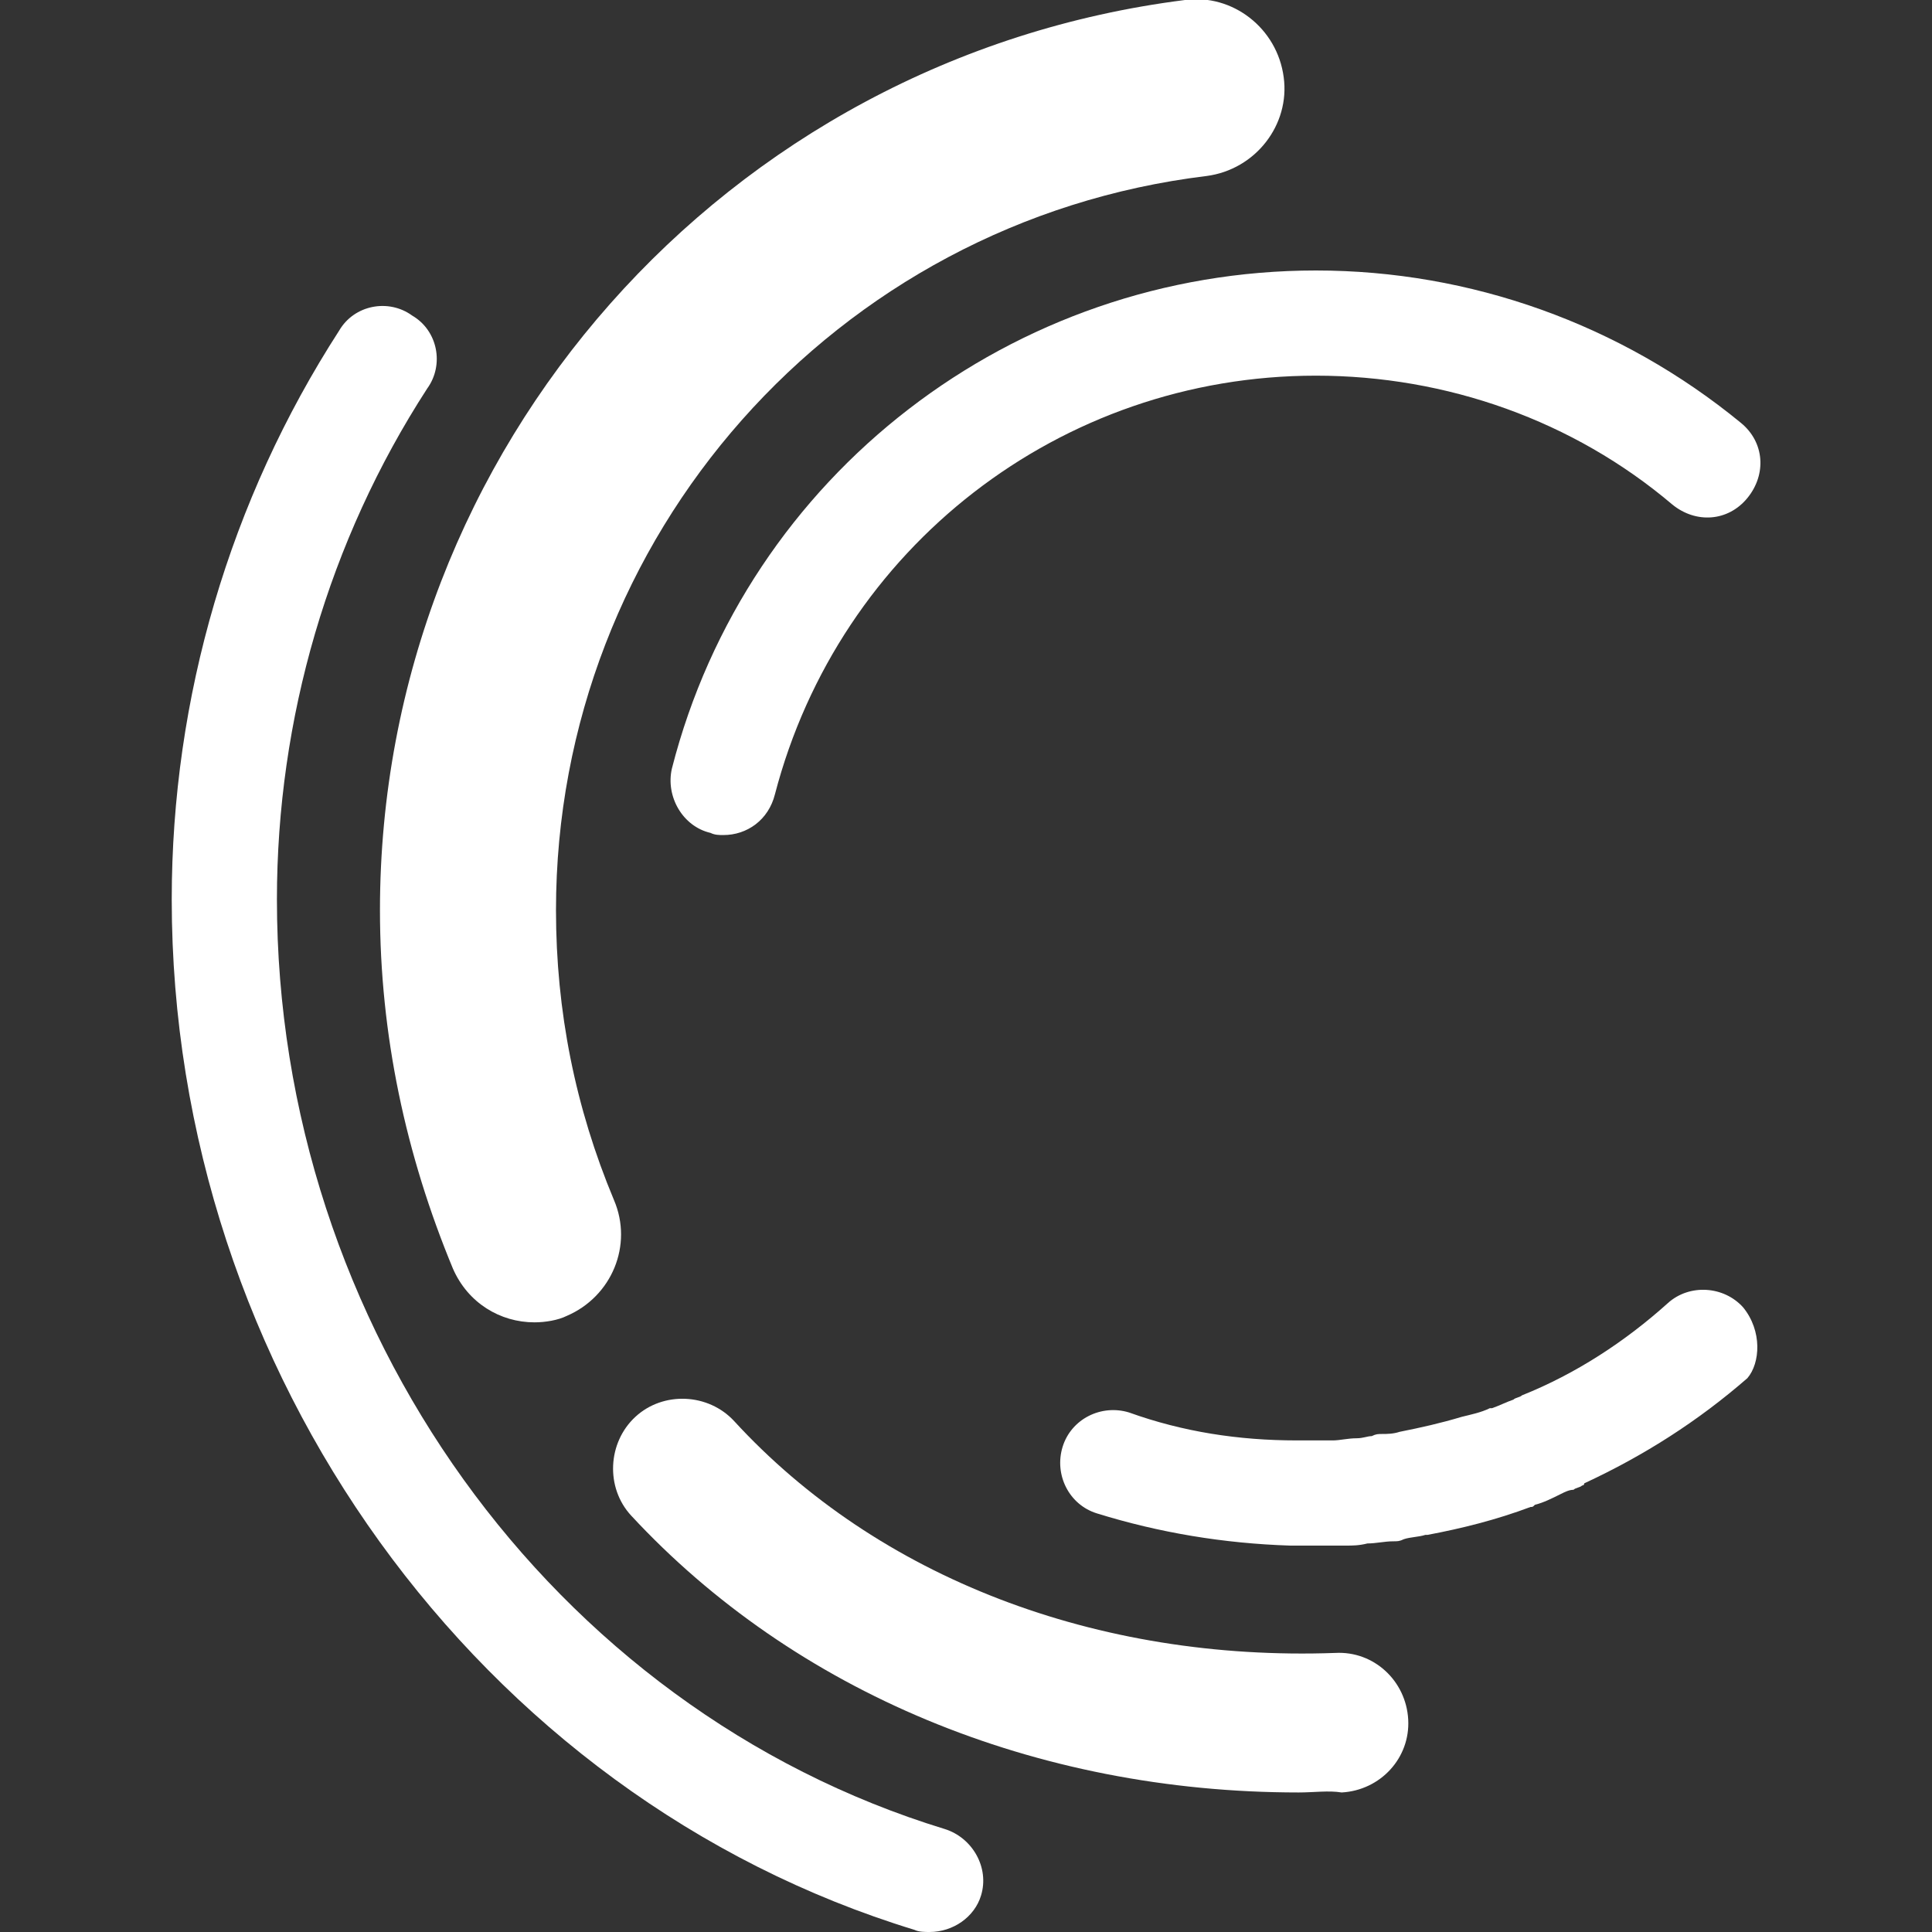
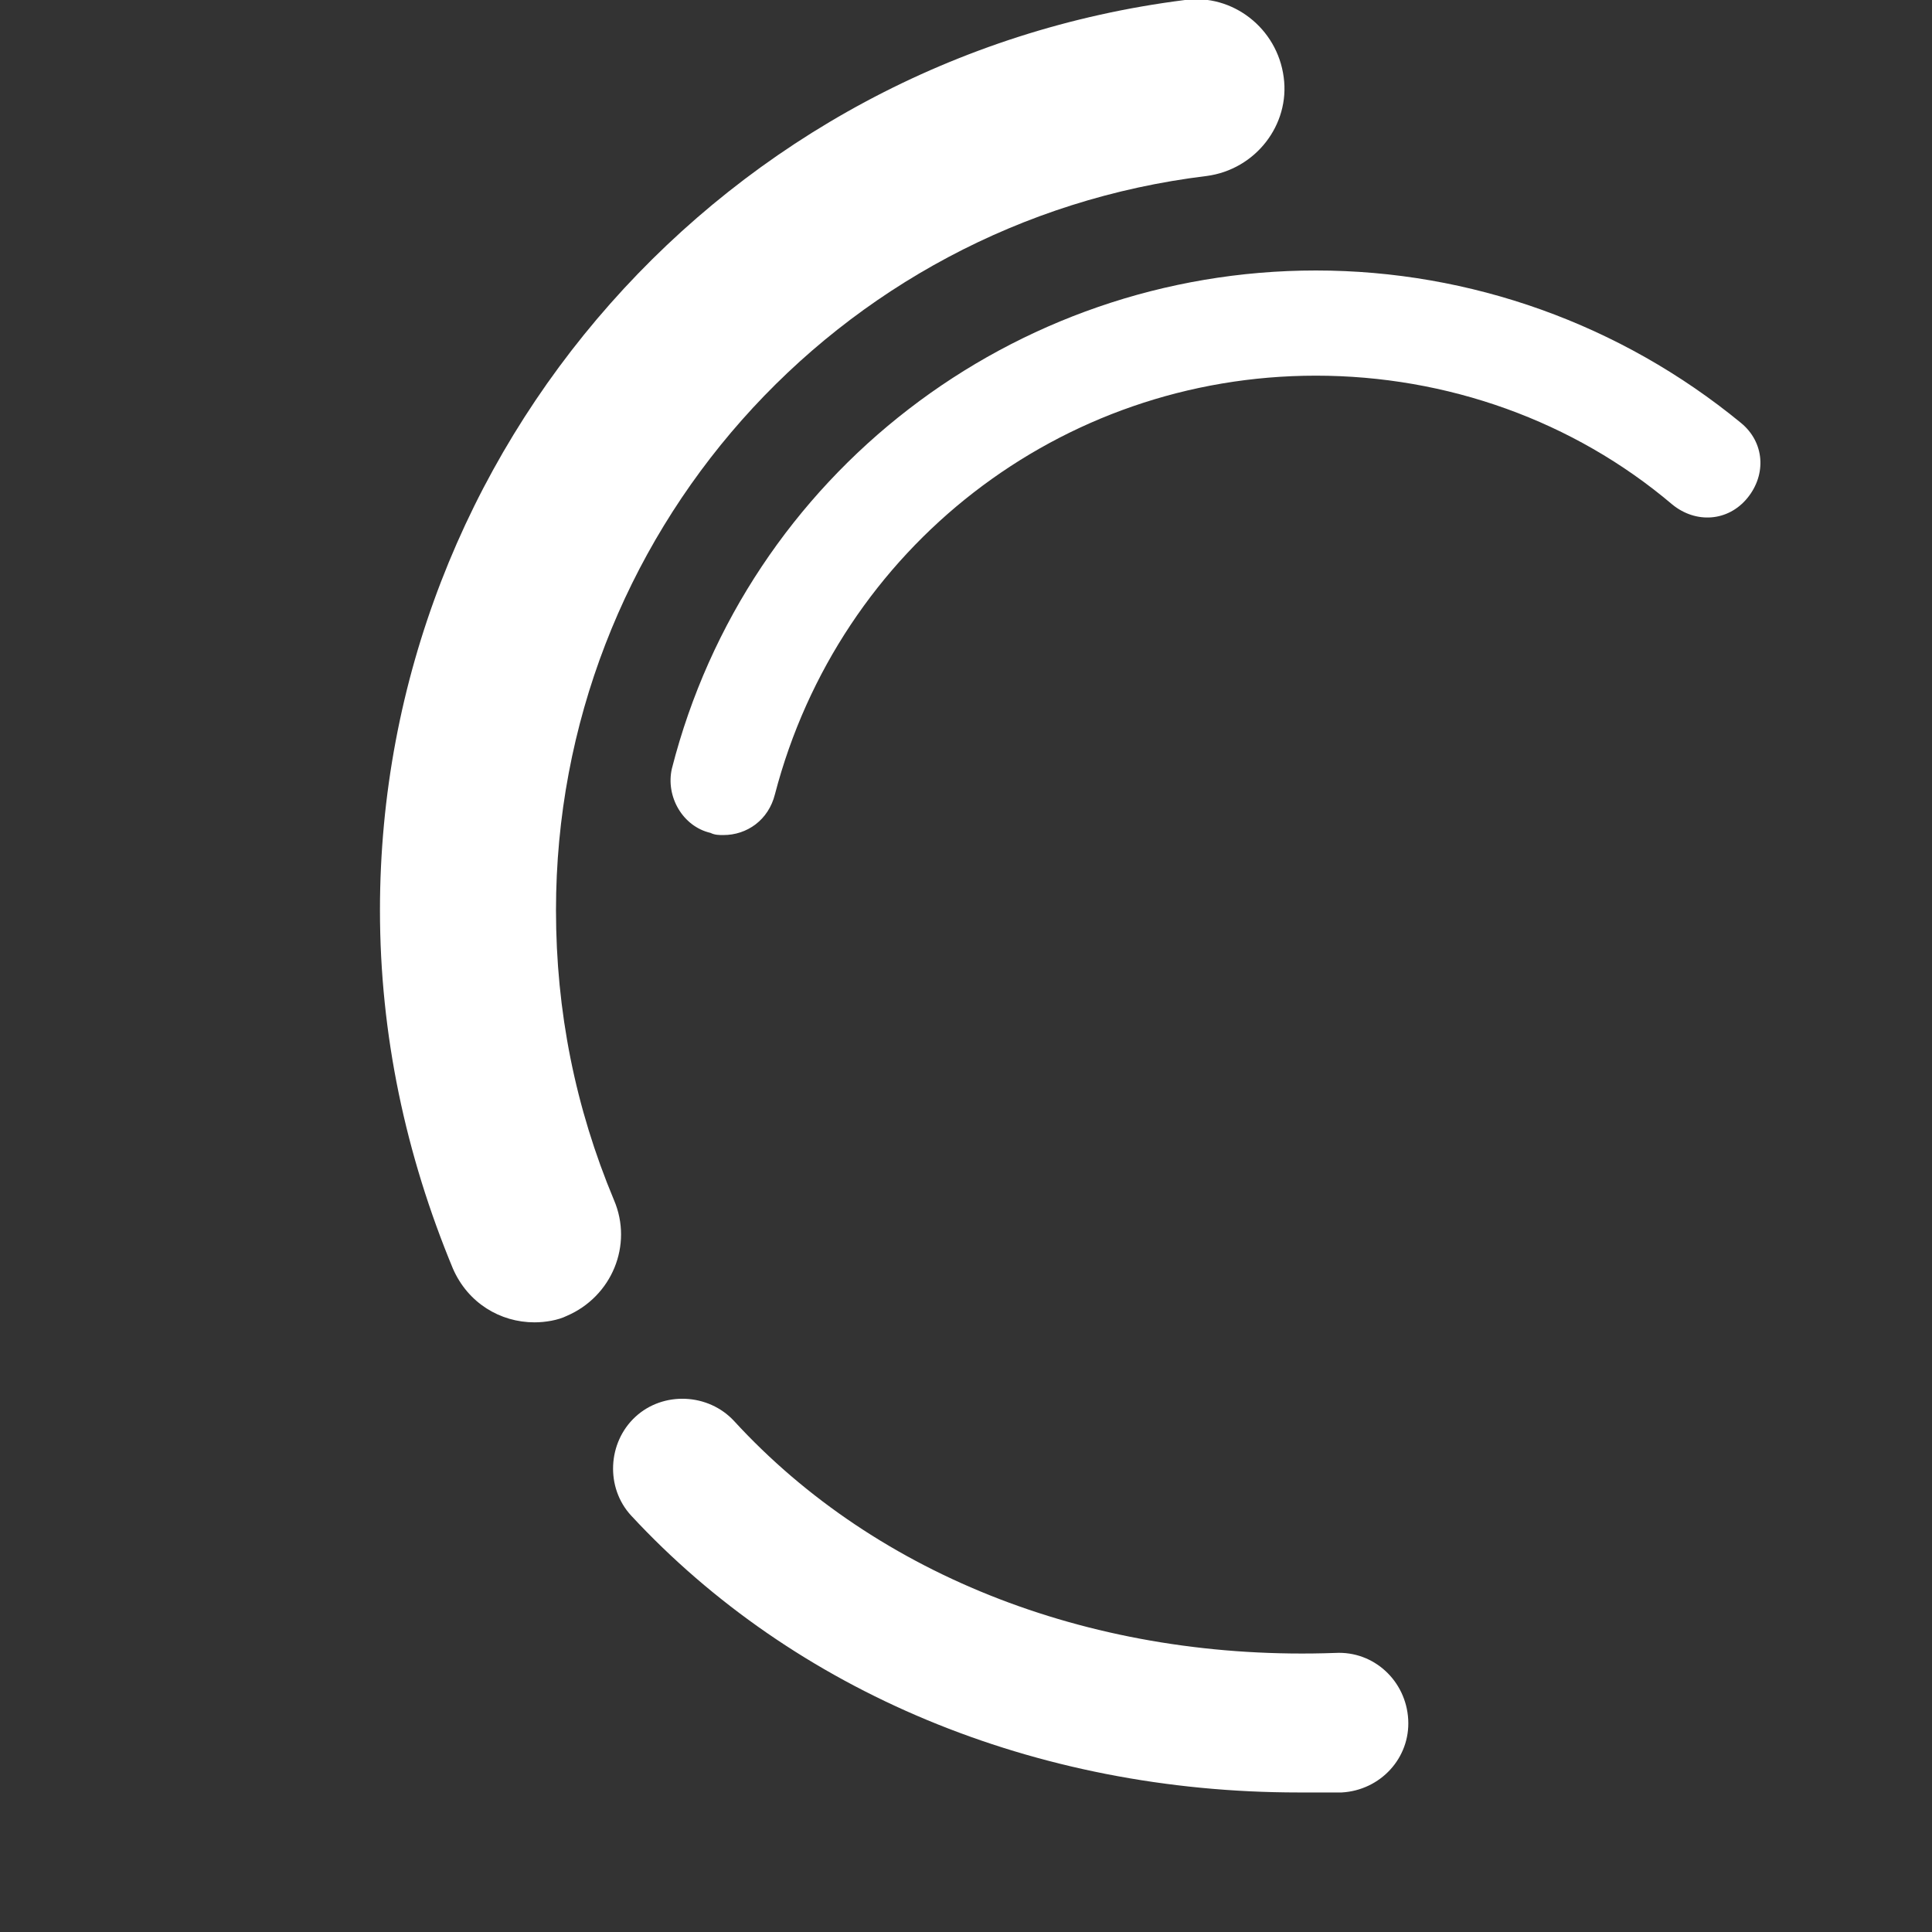
<svg xmlns="http://www.w3.org/2000/svg" version="1.1" id="Layer_1" x="0px" y="0px" viewBox="0 0 90 90" style="enable-background:new 0 0 90 90;" xml:space="preserve">
  <rect x="0" y="0" width="90" height="90" fill="#333333" stroke="none" />
  <style type="text/css">
	.st0{fill:#FFFFFF;}
</style>
  <g>
    <g>
      <path class="st0" d="M24.9,61.6c-1.6,0-3.1-0.9-3.8-2.5c-2.2-5.3-3.4-10.9-3.4-16.7C17.7,20.9,33.8,2.7,55.2,0    c2.2-0.3,4.3,1.3,4.6,3.6c0.3,2.2-1.3,4.3-3.6,4.6C38.9,10.3,25.9,25,25.9,42.4c0,4.7,0.9,9.2,2.7,13.5c0.9,2.1-0.1,4.5-2.2,5.4    C26,61.5,25.4,61.6,24.9,61.6z" />
    </g>
    <g>
      <path class="st0" d="M33.7,38.9c-0.2,0-0.4,0-0.6-0.1c-1.3-0.3-2.1-1.7-1.8-3c3.5-13.7,15.9-23.2,30-23.2c7.2,0,14.2,2.5,19.8,7.1    c1.1,0.9,1.2,2.4,0.3,3.5c-0.9,1.1-2.4,1.2-3.5,0.3c-4.6-3.9-10.5-6-16.6-6c-11.9,0-22.2,8-25.2,19.5    C35.8,38.2,34.8,38.9,33.7,38.9z" />
    </g>
    <g>
-       <path class="st0" d="M43.3,90c-0.2,0-0.5,0-0.7-0.1C22.3,83.7,8,63.9,8,41.9c0-9.4,2.7-18.6,7.8-26.5c0.7-1.2,2.3-1.5,3.4-0.7    c1.2,0.7,1.5,2.3,0.7,3.4c-4.6,7.1-7,15.4-7,23.8c0,19.9,12.8,37.7,31.1,43.3c1.3,0.4,2.1,1.8,1.7,3.1C45.4,89.3,44.4,90,43.3,90z    " />
+       </g>
+     <g>
+       <path class="st0" d="M60.5,83.5c-12.3,0-23.5-4.7-31.1-12.9c-1.2-1.3-1.1-3.4,0.2-4.6c1.3-1.2,3.4-1.1,4.6,0.2    c6.7,7.3,16.9,11.2,28,10.8c1.8-0.1,3.3,1.3,3.4,3.1c0.1,1.8-1.3,3.3-3.1,3.4z" />
    </g>
-     <g>
-       <path class="st0" d="M60.5,83.5c-12.3,0-23.5-4.7-31.1-12.9c-1.2-1.3-1.1-3.4,0.2-4.6c1.3-1.2,3.4-1.1,4.6,0.2    c6.7,7.3,16.9,11.2,28,10.8c1.8-0.1,3.3,1.3,3.4,3.1c0.1,1.8-1.3,3.3-3.1,3.4C61.9,83.4,61.2,83.5,60.5,83.5z" />
-     </g>
-     <path class="st0" d="M81.2,60.9c-0.9-1-2.5-1.1-3.5-0.2c-2,1.8-4.3,3.3-6.8,4.3c-0.1,0.1-0.3,0.1-0.4,0.2c-0.3,0.1-0.7,0.3-1,0.4   c0,0-0.1,0-0.1,0c-0.4,0.2-0.9,0.3-1.3,0.4c-1,0.3-1.9,0.5-2.9,0.7c0,0,0,0,0,0c-0.3,0.1-0.6,0.1-0.8,0.1c-0.2,0-0.3,0-0.5,0.1   c-0.2,0-0.4,0.1-0.7,0.1c-0.4,0-0.8,0.1-1.1,0.1c-0.1,0-0.2,0-0.3,0c-0.3,0-0.7,0-1,0c-0.1,0-0.3,0-0.4,0c-2.7,0-5.3-0.4-7.8-1.3   c-1.3-0.4-2.7,0.3-3.1,1.6c-0.4,1.3,0.3,2.7,1.6,3.1c2.9,0.9,5.9,1.4,9,1.5c0,0,0,0,0.1,0c0.2,0,0.3,0,0.5,0c0,0,0,0,0,0   c0,0,0,0,0,0c0,0,0,0,0,0c0.5,0,1,0,1.5,0c0.2,0,0.3,0,0.5,0c0.3,0,0.6,0,1-0.1c0.4,0,0.8-0.1,1.2-0.1c0.2,0,0.3,0,0.5-0.1   c0.3-0.1,0.7-0.1,1-0.2c0,0,0.1,0,0.1,0c1.6-0.3,3.2-0.7,4.8-1.3c0.1,0,0.1,0,0.2-0.1c0.4-0.1,0.8-0.3,1.2-0.5   c0.2-0.1,0.4-0.2,0.6-0.2c0.1-0.1,0.3-0.1,0.4-0.2c0,0,0.1,0,0.1-0.1c2.8-1.3,5.3-2.9,7.6-4.9C82,63.5,82.1,62,81.2,60.9z" />
  </g>
</svg>